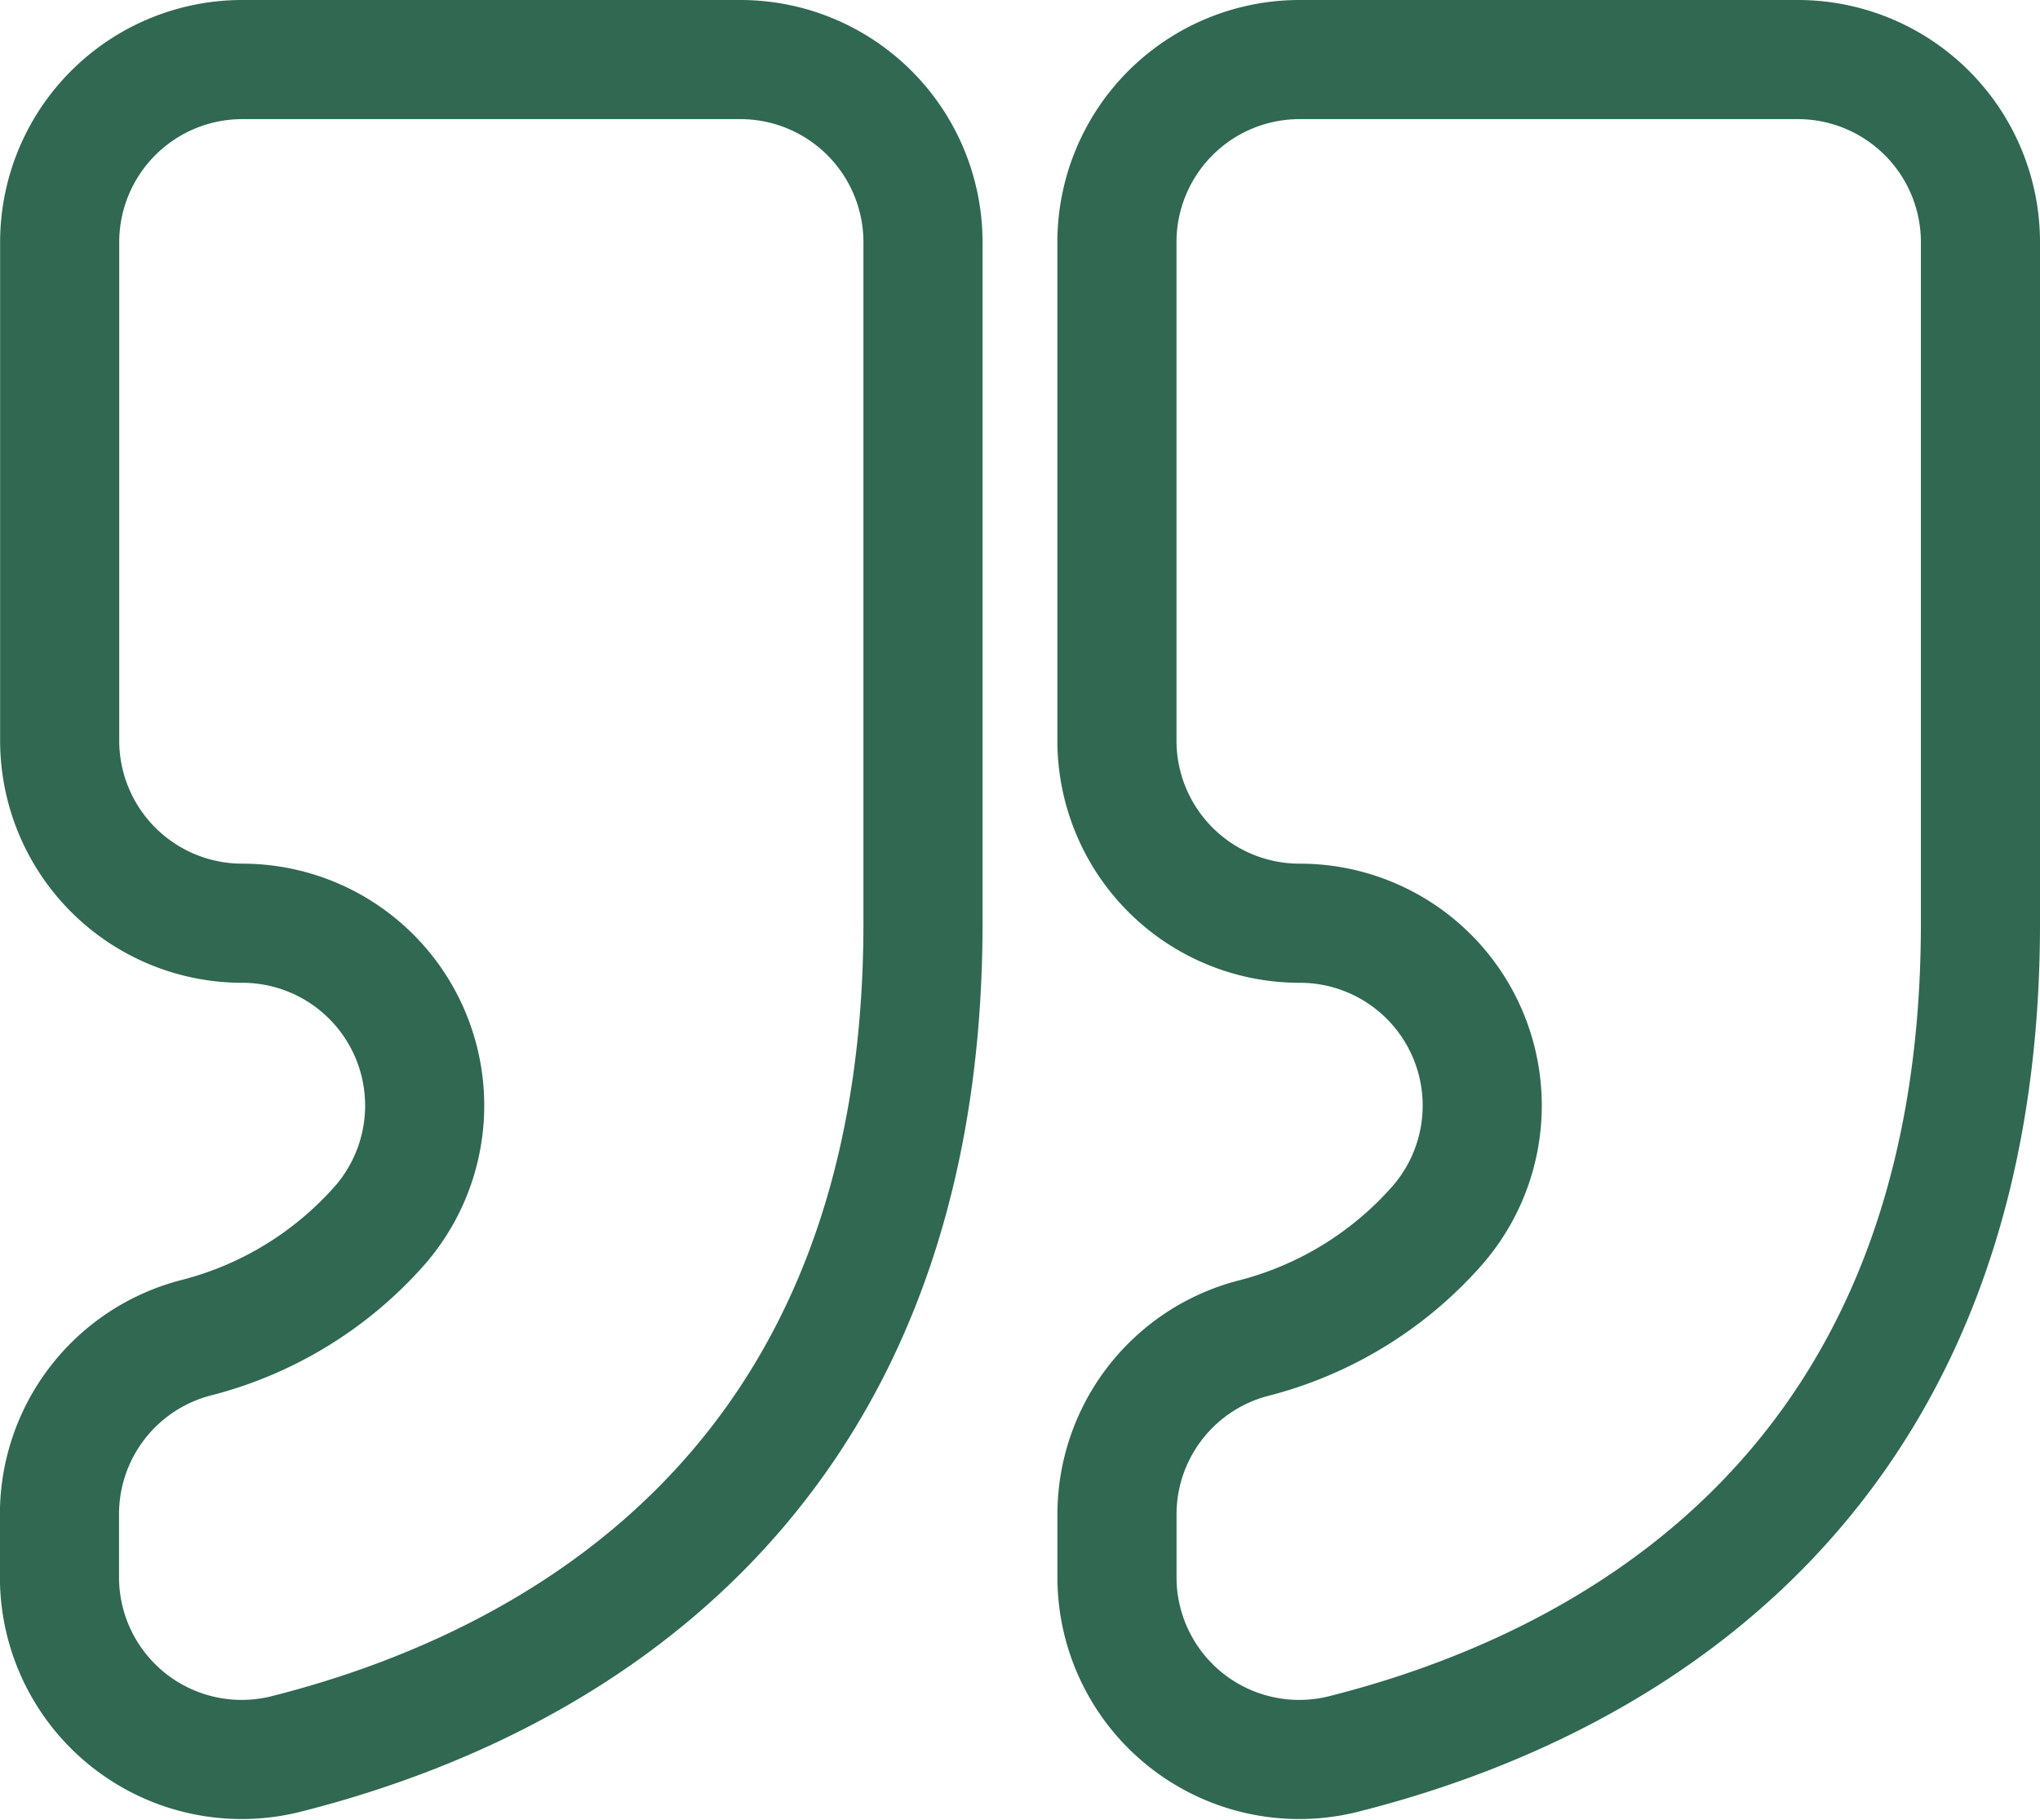
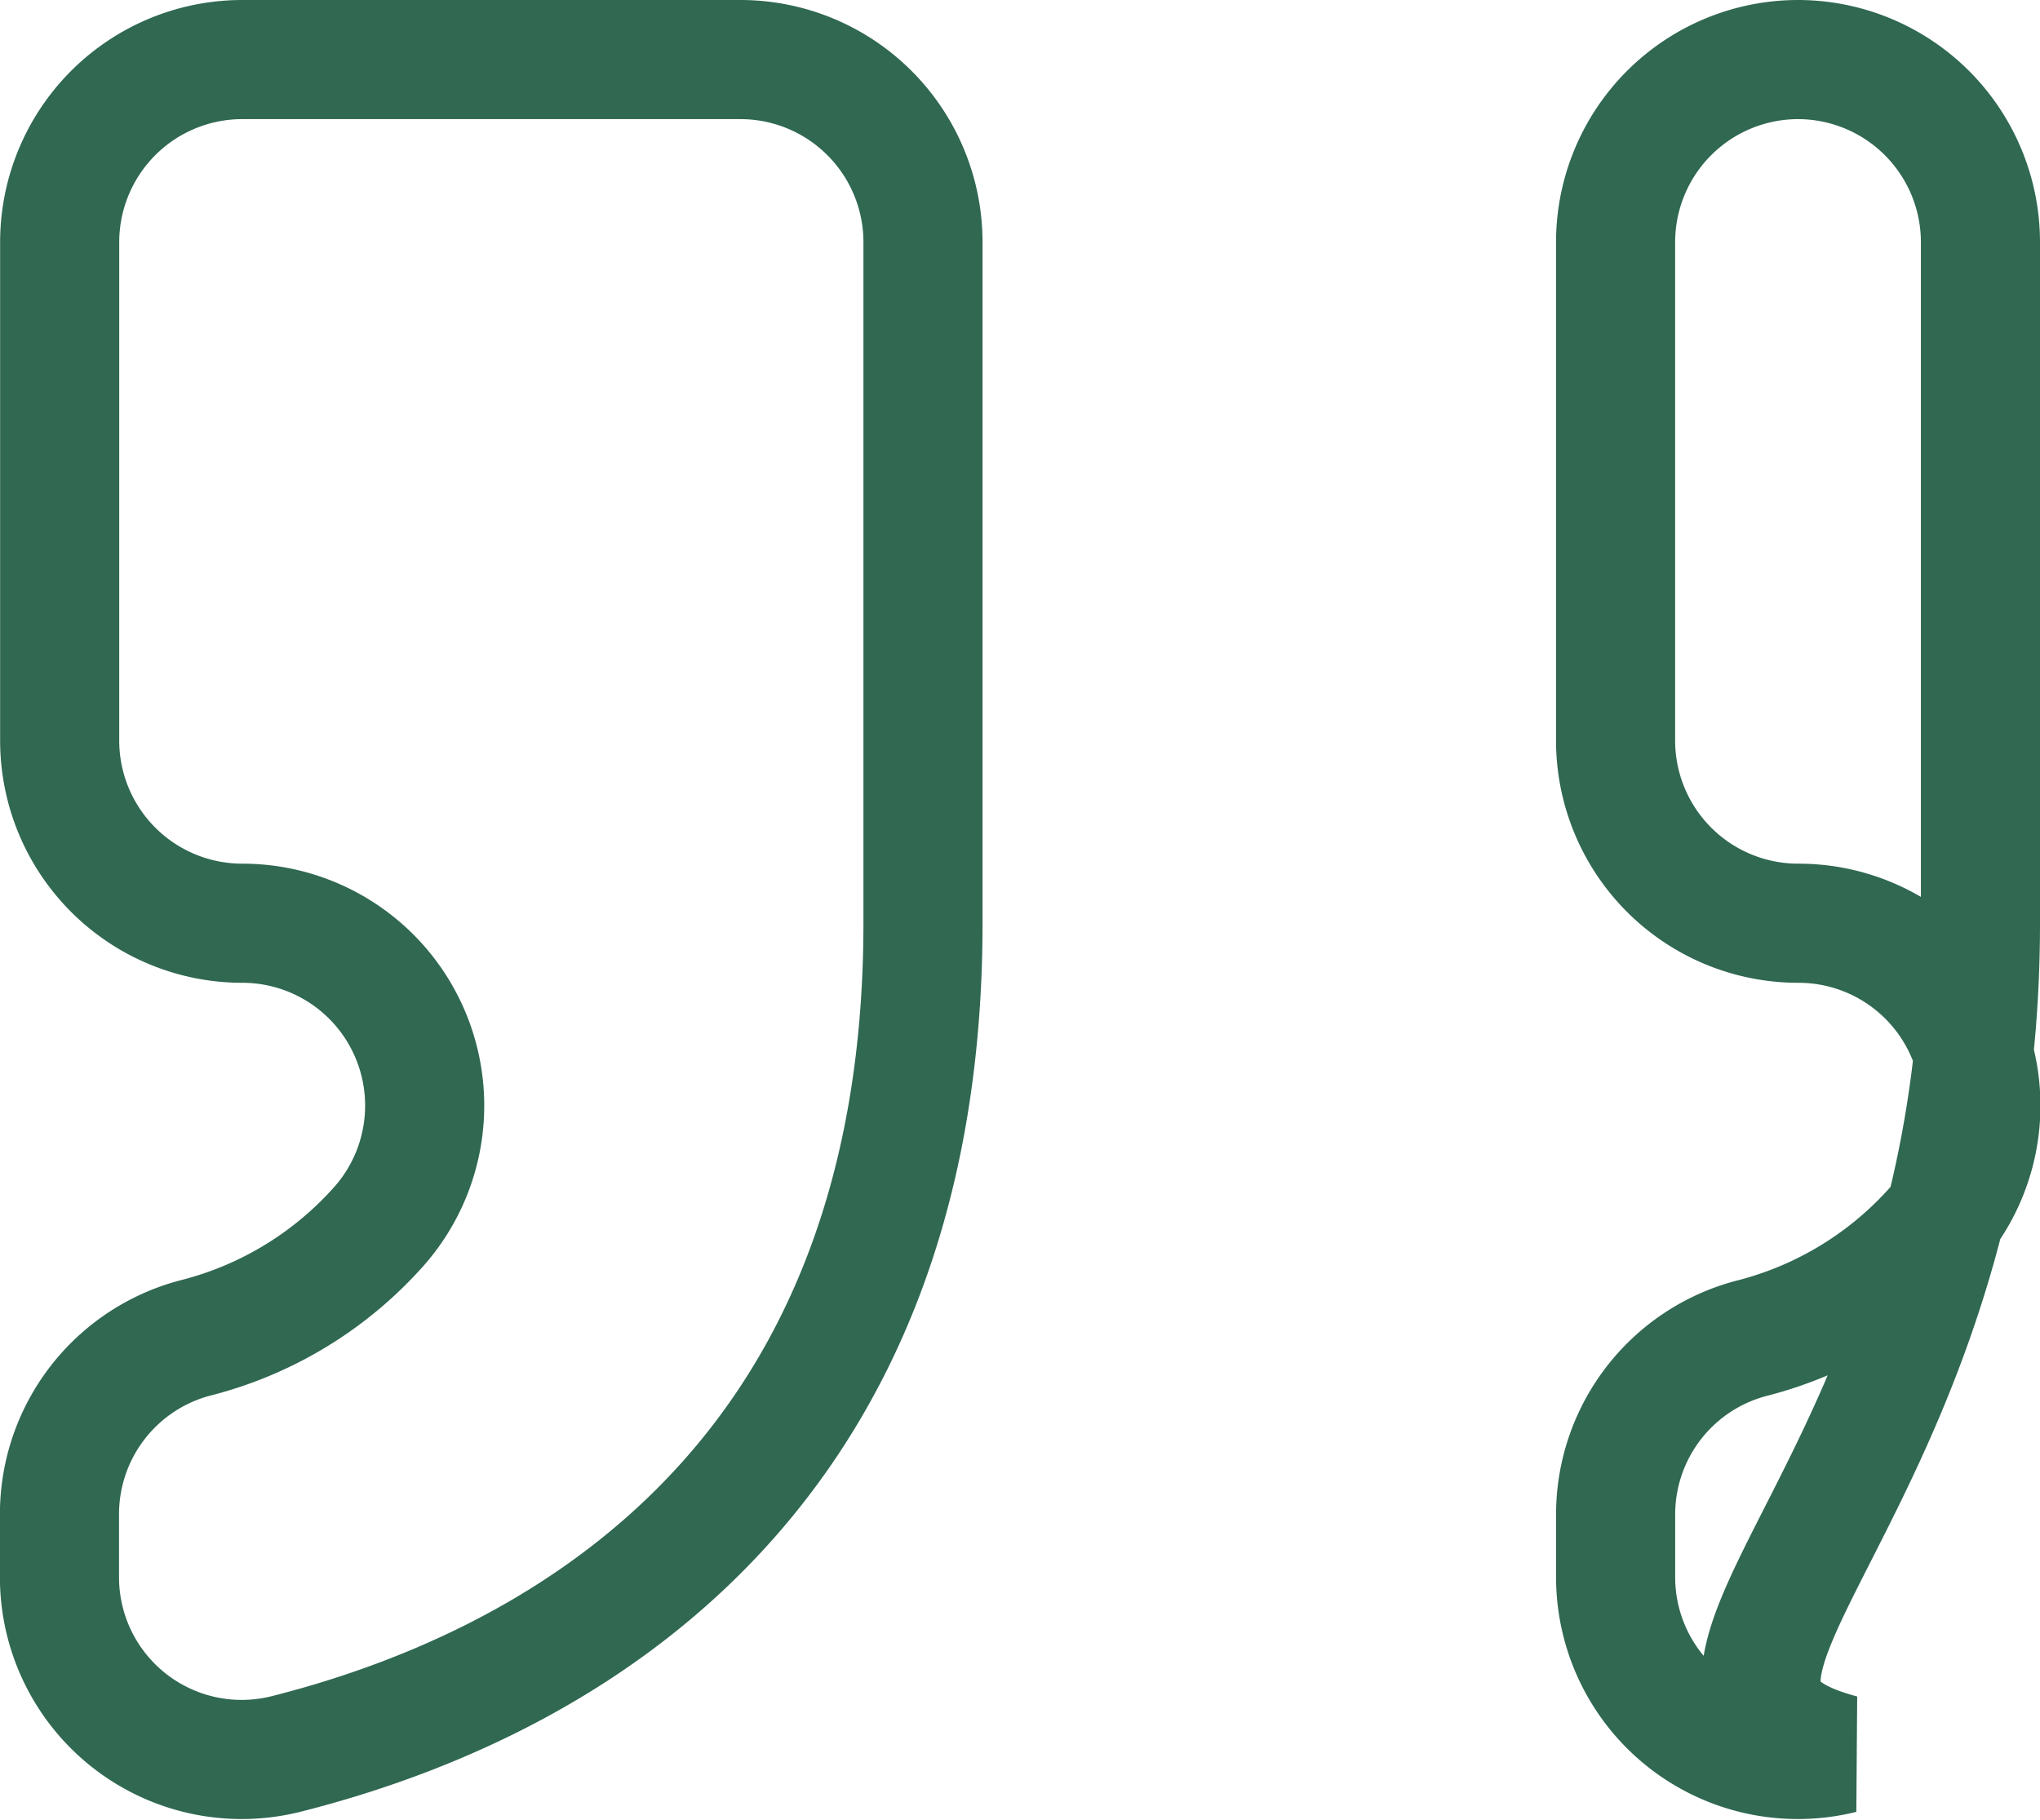
<svg xmlns="http://www.w3.org/2000/svg" width="51.383" height="45.838" viewBox="0 0 51.383 45.838">
-   <path id="Icon_metro-quote" data-name="Icon metro-quote" d="M191.085,322.036V304.882a4.6,4.6,0,0,0-4.595-4.595H173.93a4.6,4.6,0,0,0-4.595,4.595v12.56a4.6,4.6,0,0,0,4.595,4.595h.007a4.592,4.592,0,0,1,3.487,7.588,9.205,9.205,0,0,1-4.688,2.871,4.587,4.587,0,0,0-3.4,4.435V338.5a4.59,4.59,0,0,0,5.7,4.46C181.478,341.338,191.085,336.49,191.085,322.036ZM142.7,336.92V338.5a4.59,4.59,0,0,0,5.7,4.46c6.444-1.626,16.05-6.474,16.05-20.928V304.882a4.6,4.6,0,0,0-4.595-4.595H147.3a4.6,4.6,0,0,0-4.595,4.595v12.56a4.6,4.6,0,0,0,4.595,4.595h0a4.592,4.592,0,0,1,3.485,7.59,9.206,9.206,0,0,1-4.678,2.858A4.588,4.588,0,0,0,142.7,336.92Z" transform="translate(-141.202 -298.787)" fill="none" stroke="#306852" stroke-width="3" />
+   <path id="Icon_metro-quote" data-name="Icon metro-quote" d="M191.085,322.036V304.882a4.6,4.6,0,0,0-4.595-4.595a4.6,4.6,0,0,0-4.595,4.595v12.56a4.6,4.6,0,0,0,4.595,4.595h.007a4.592,4.592,0,0,1,3.487,7.588,9.205,9.205,0,0,1-4.688,2.871,4.587,4.587,0,0,0-3.4,4.435V338.5a4.59,4.59,0,0,0,5.7,4.46C181.478,341.338,191.085,336.49,191.085,322.036ZM142.7,336.92V338.5a4.59,4.59,0,0,0,5.7,4.46c6.444-1.626,16.05-6.474,16.05-20.928V304.882a4.6,4.6,0,0,0-4.595-4.595H147.3a4.6,4.6,0,0,0-4.595,4.595v12.56a4.6,4.6,0,0,0,4.595,4.595h0a4.592,4.592,0,0,1,3.485,7.59,9.206,9.206,0,0,1-4.678,2.858A4.588,4.588,0,0,0,142.7,336.92Z" transform="translate(-141.202 -298.787)" fill="none" stroke="#306852" stroke-width="3" />
</svg>